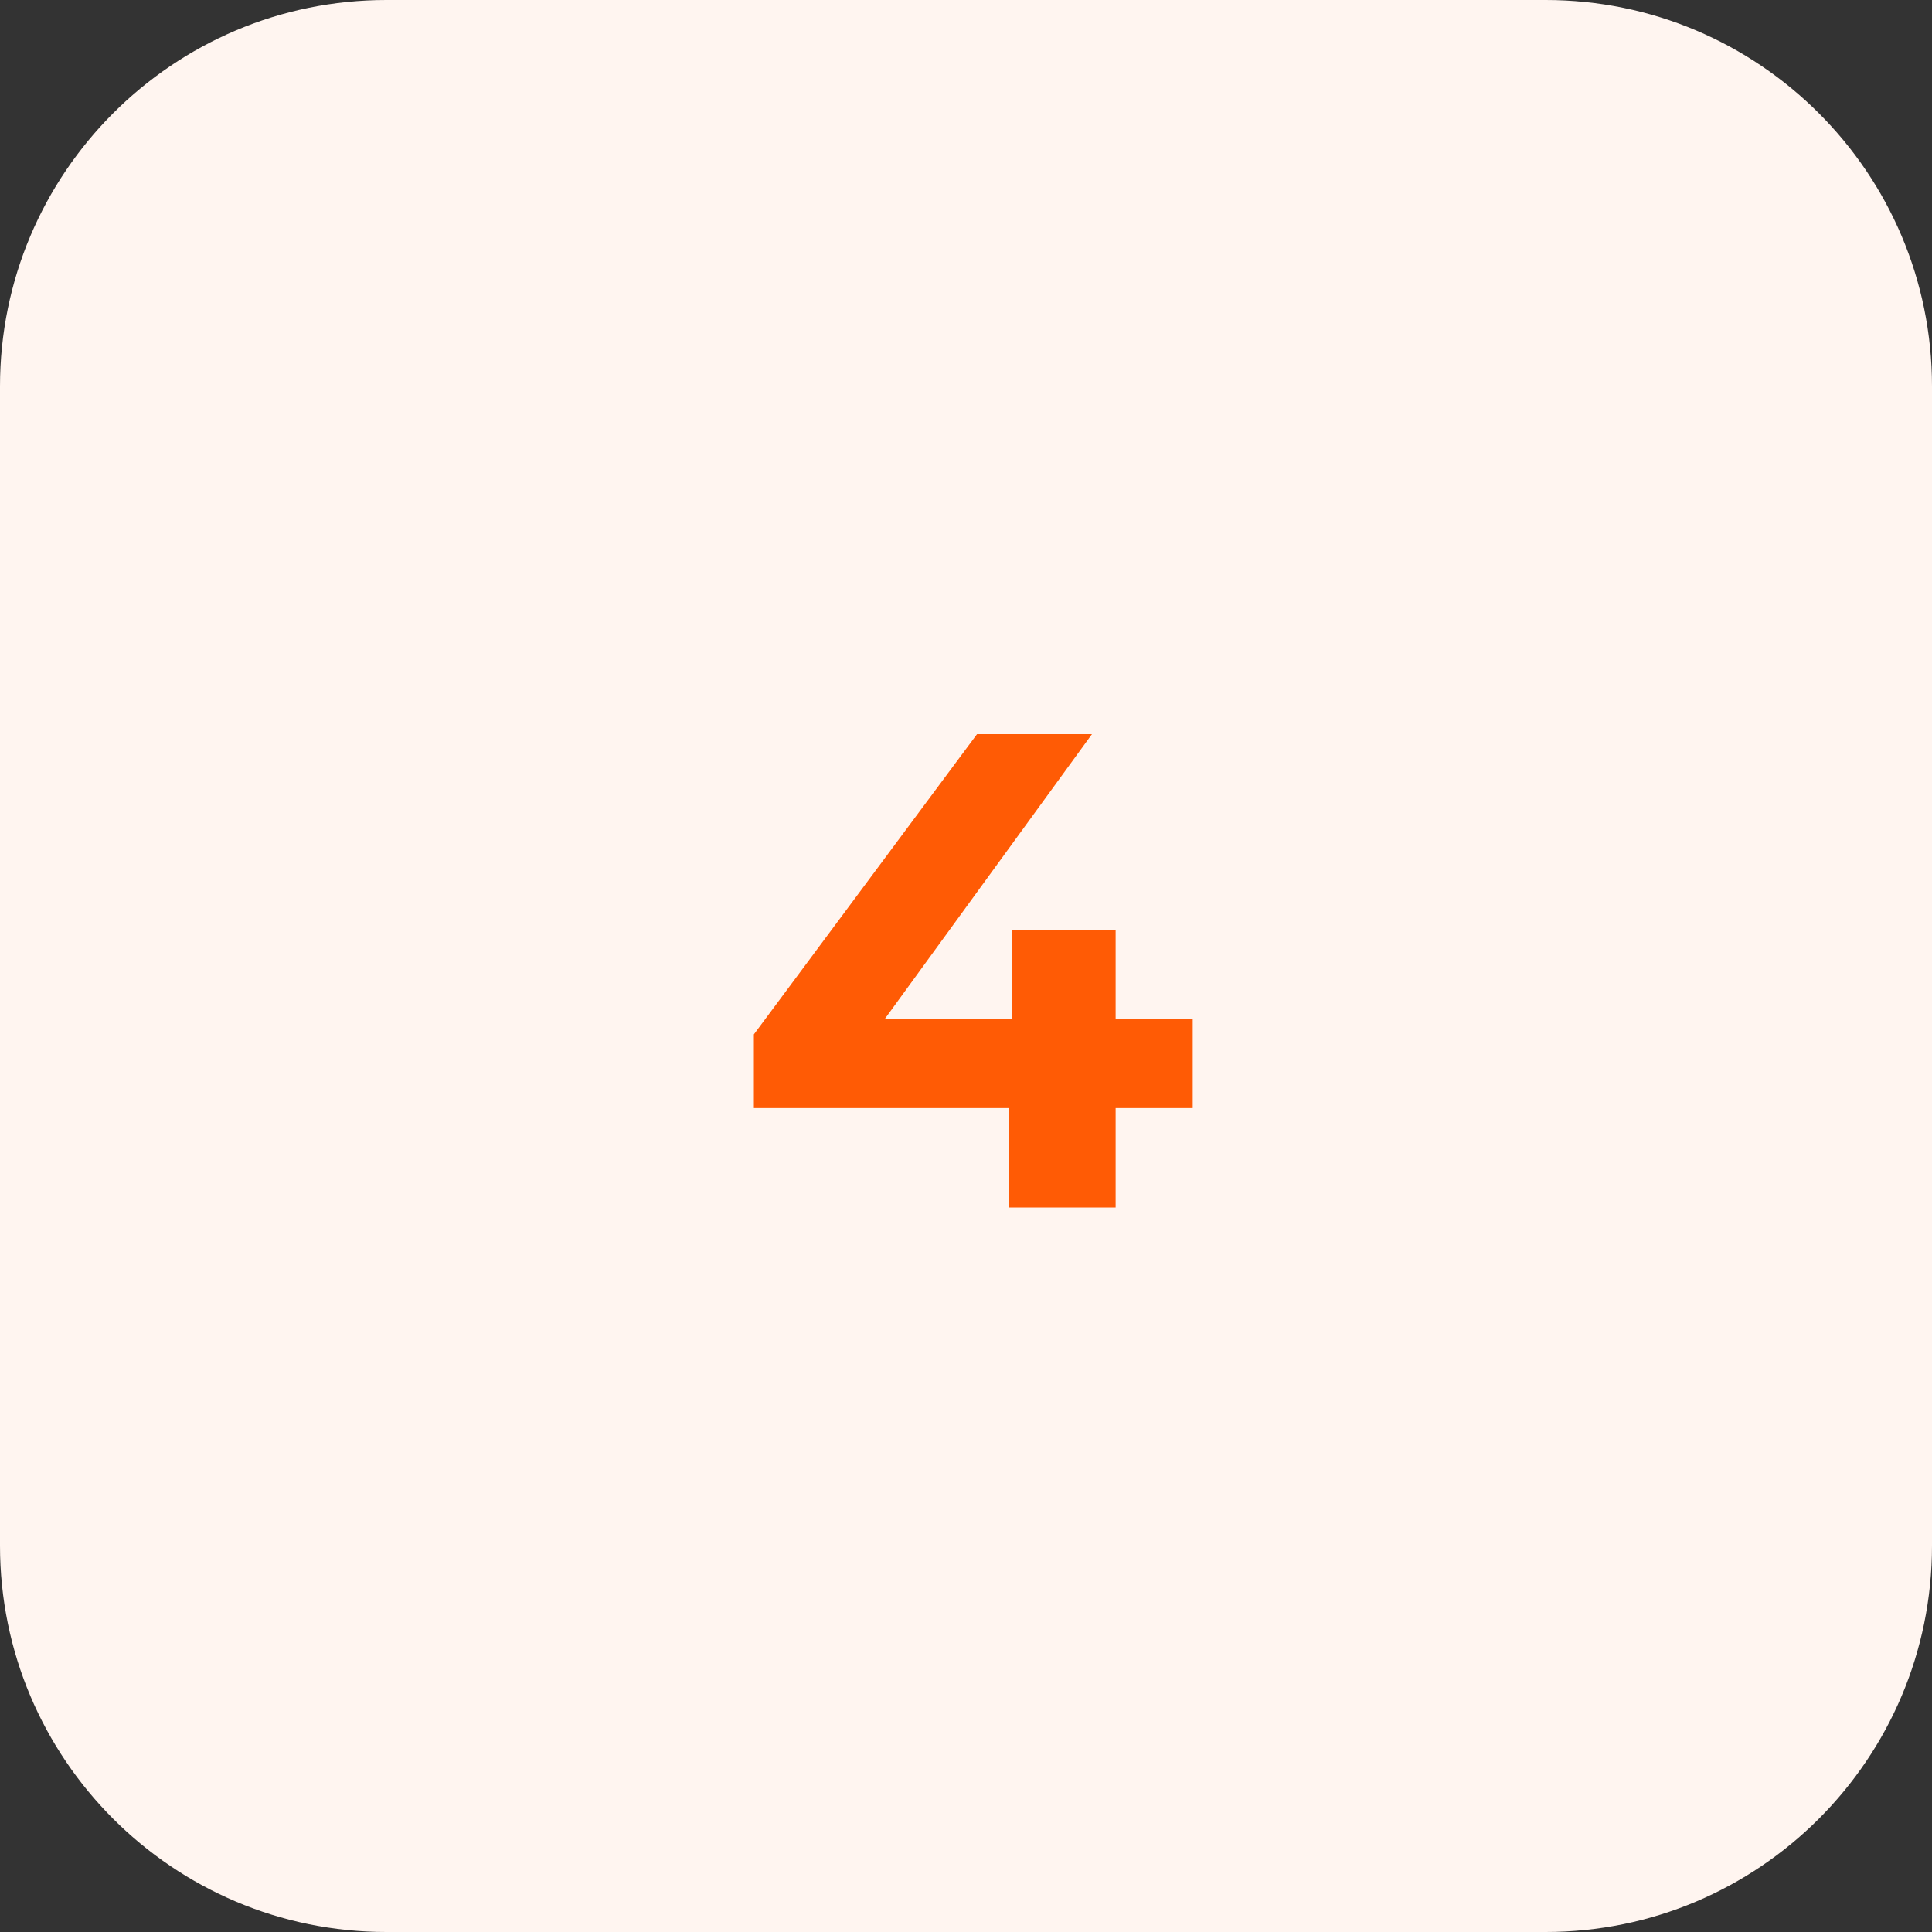
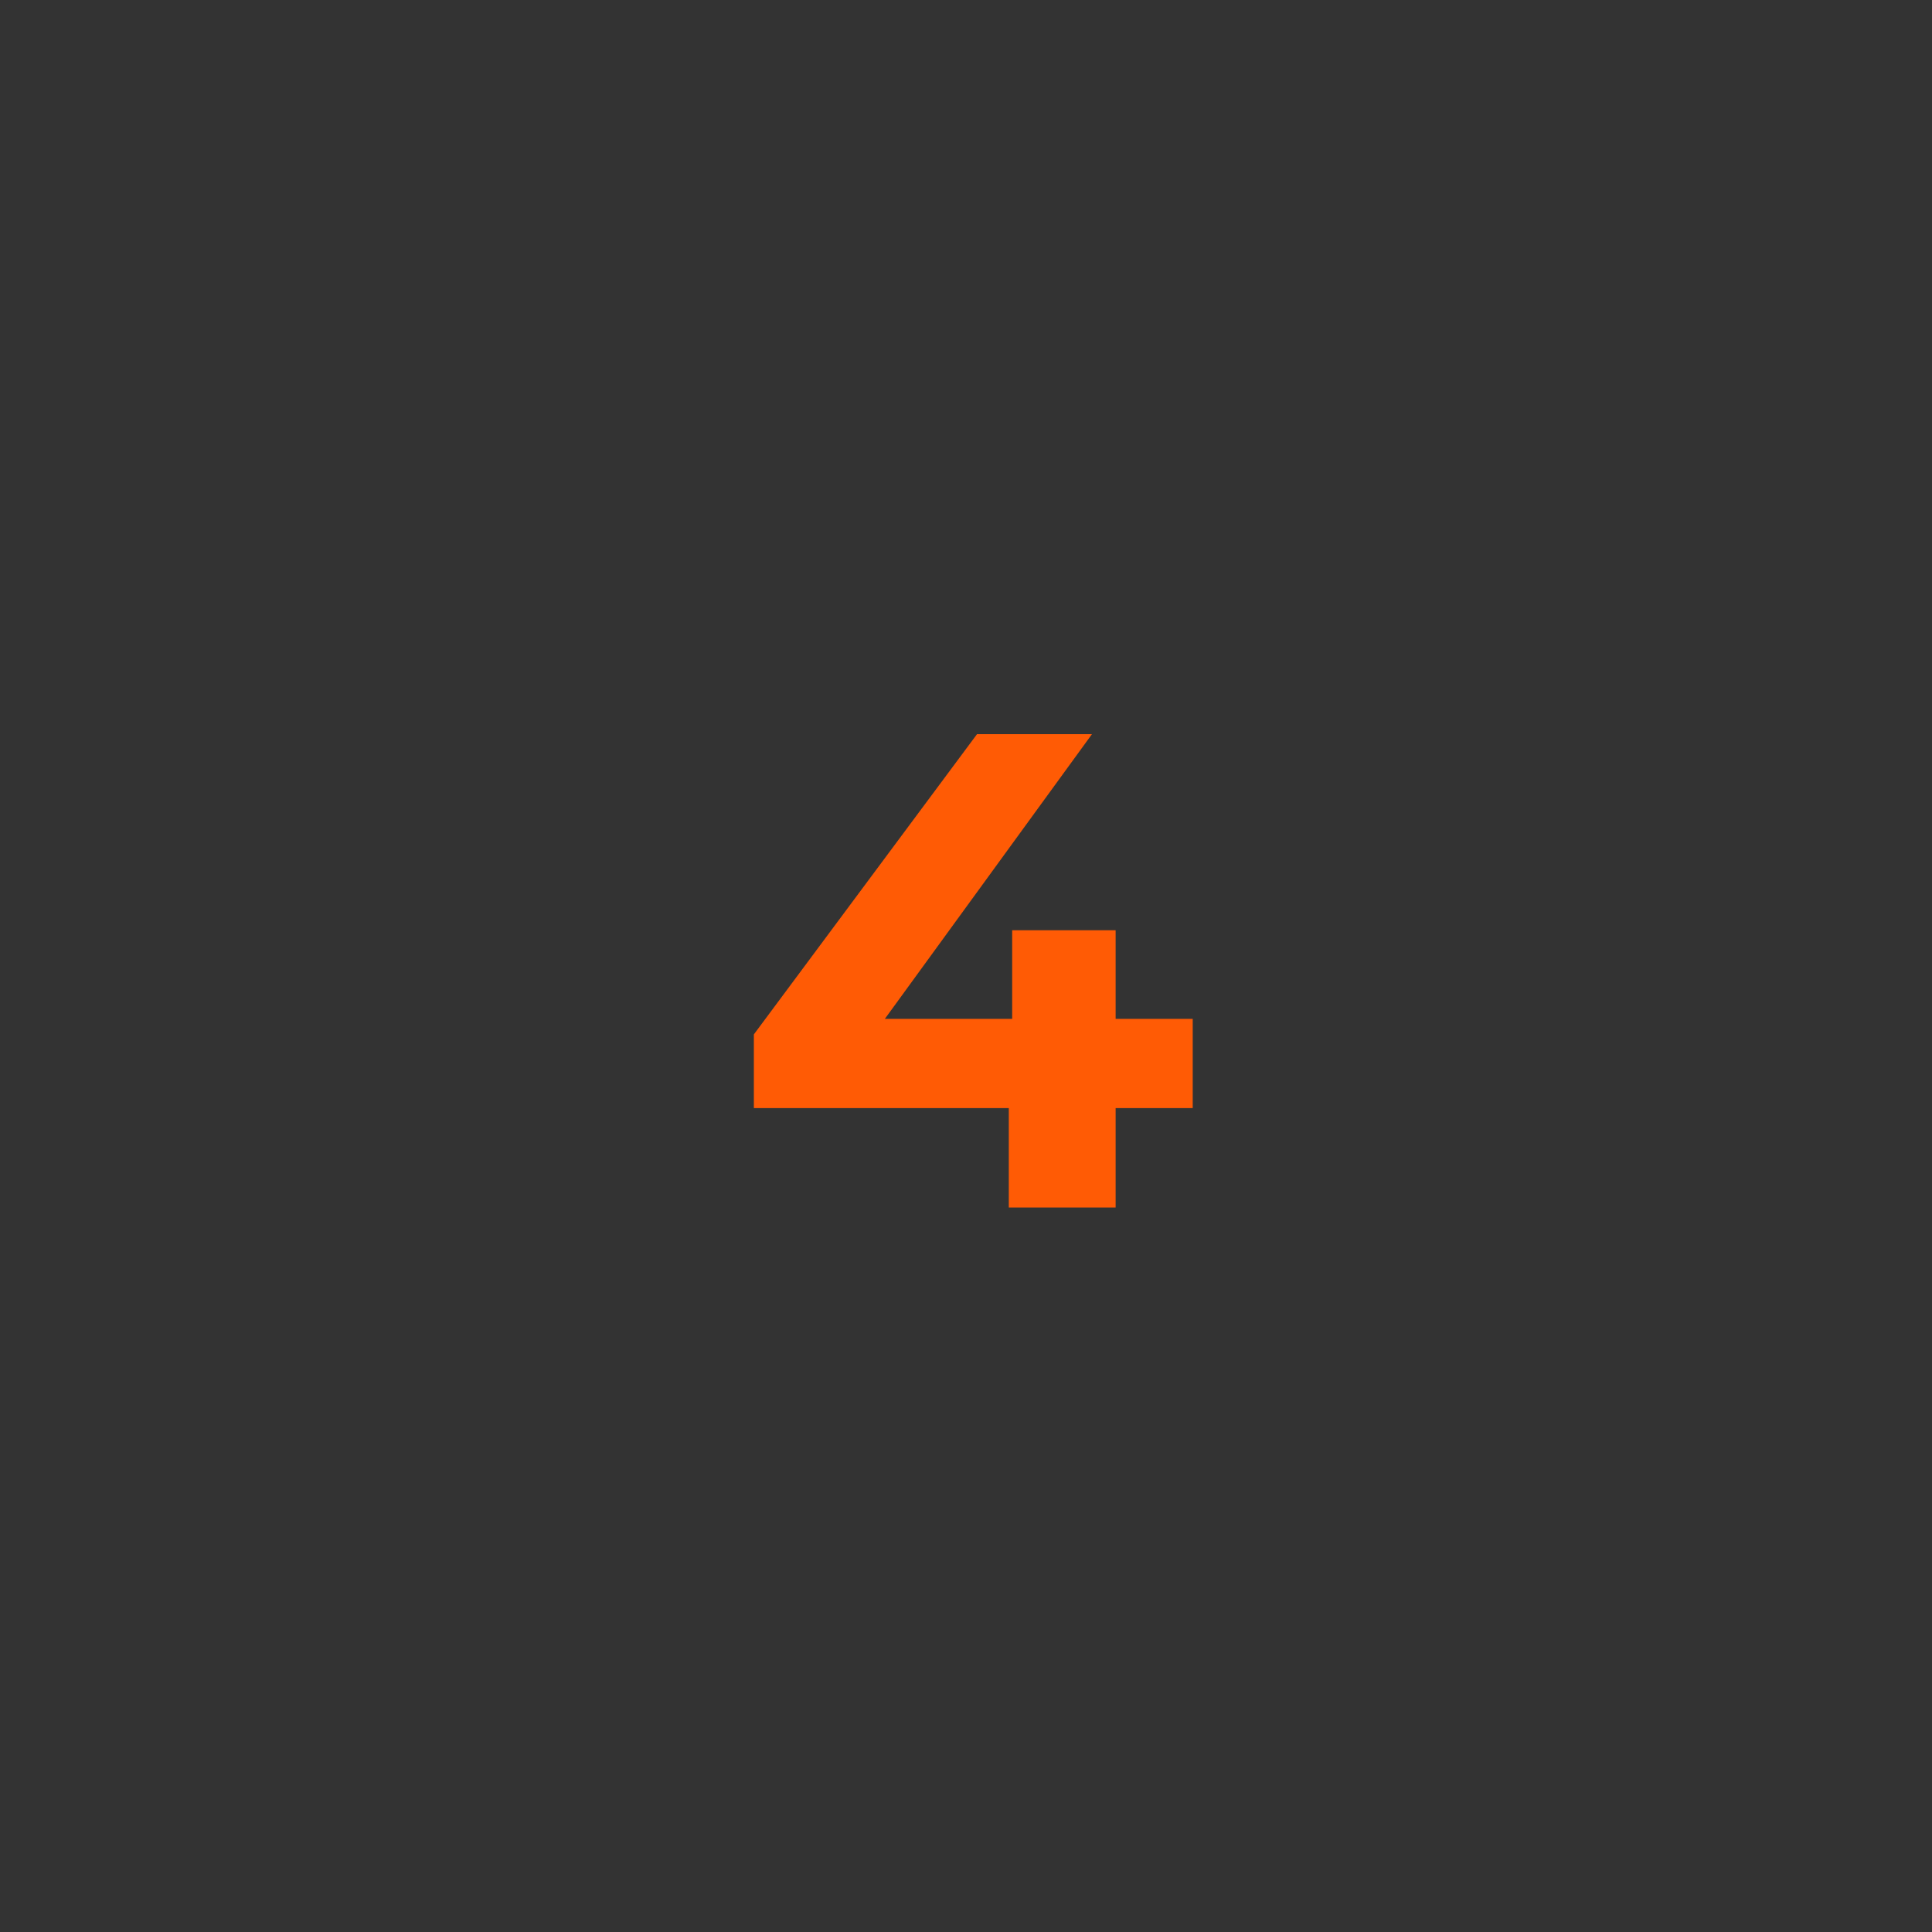
<svg xmlns="http://www.w3.org/2000/svg" width="40" height="40" viewBox="0 0 40 40" fill="none">
  <rect x="0" y="0" width="40" height="40" fill="#333333" stroke="none" />
-   <path d="M0 8C0 3.582 3.582 0 8 0H32C36.418 0 40 3.582 40 8V32C40 36.418 36.418 40 32 40H8C3.582 40 0 36.418 0 32V8Z" fill="#FFF5F0" />
  <path d="M15.608 22.942V21.416L20.228 15.2H22.608L18.086 21.416L16.98 21.094H24.694V22.942H15.608ZM20.886 25V22.942L20.956 21.094V19.26H23.098V25H20.886Z" fill="#FF5B05" />
</svg>